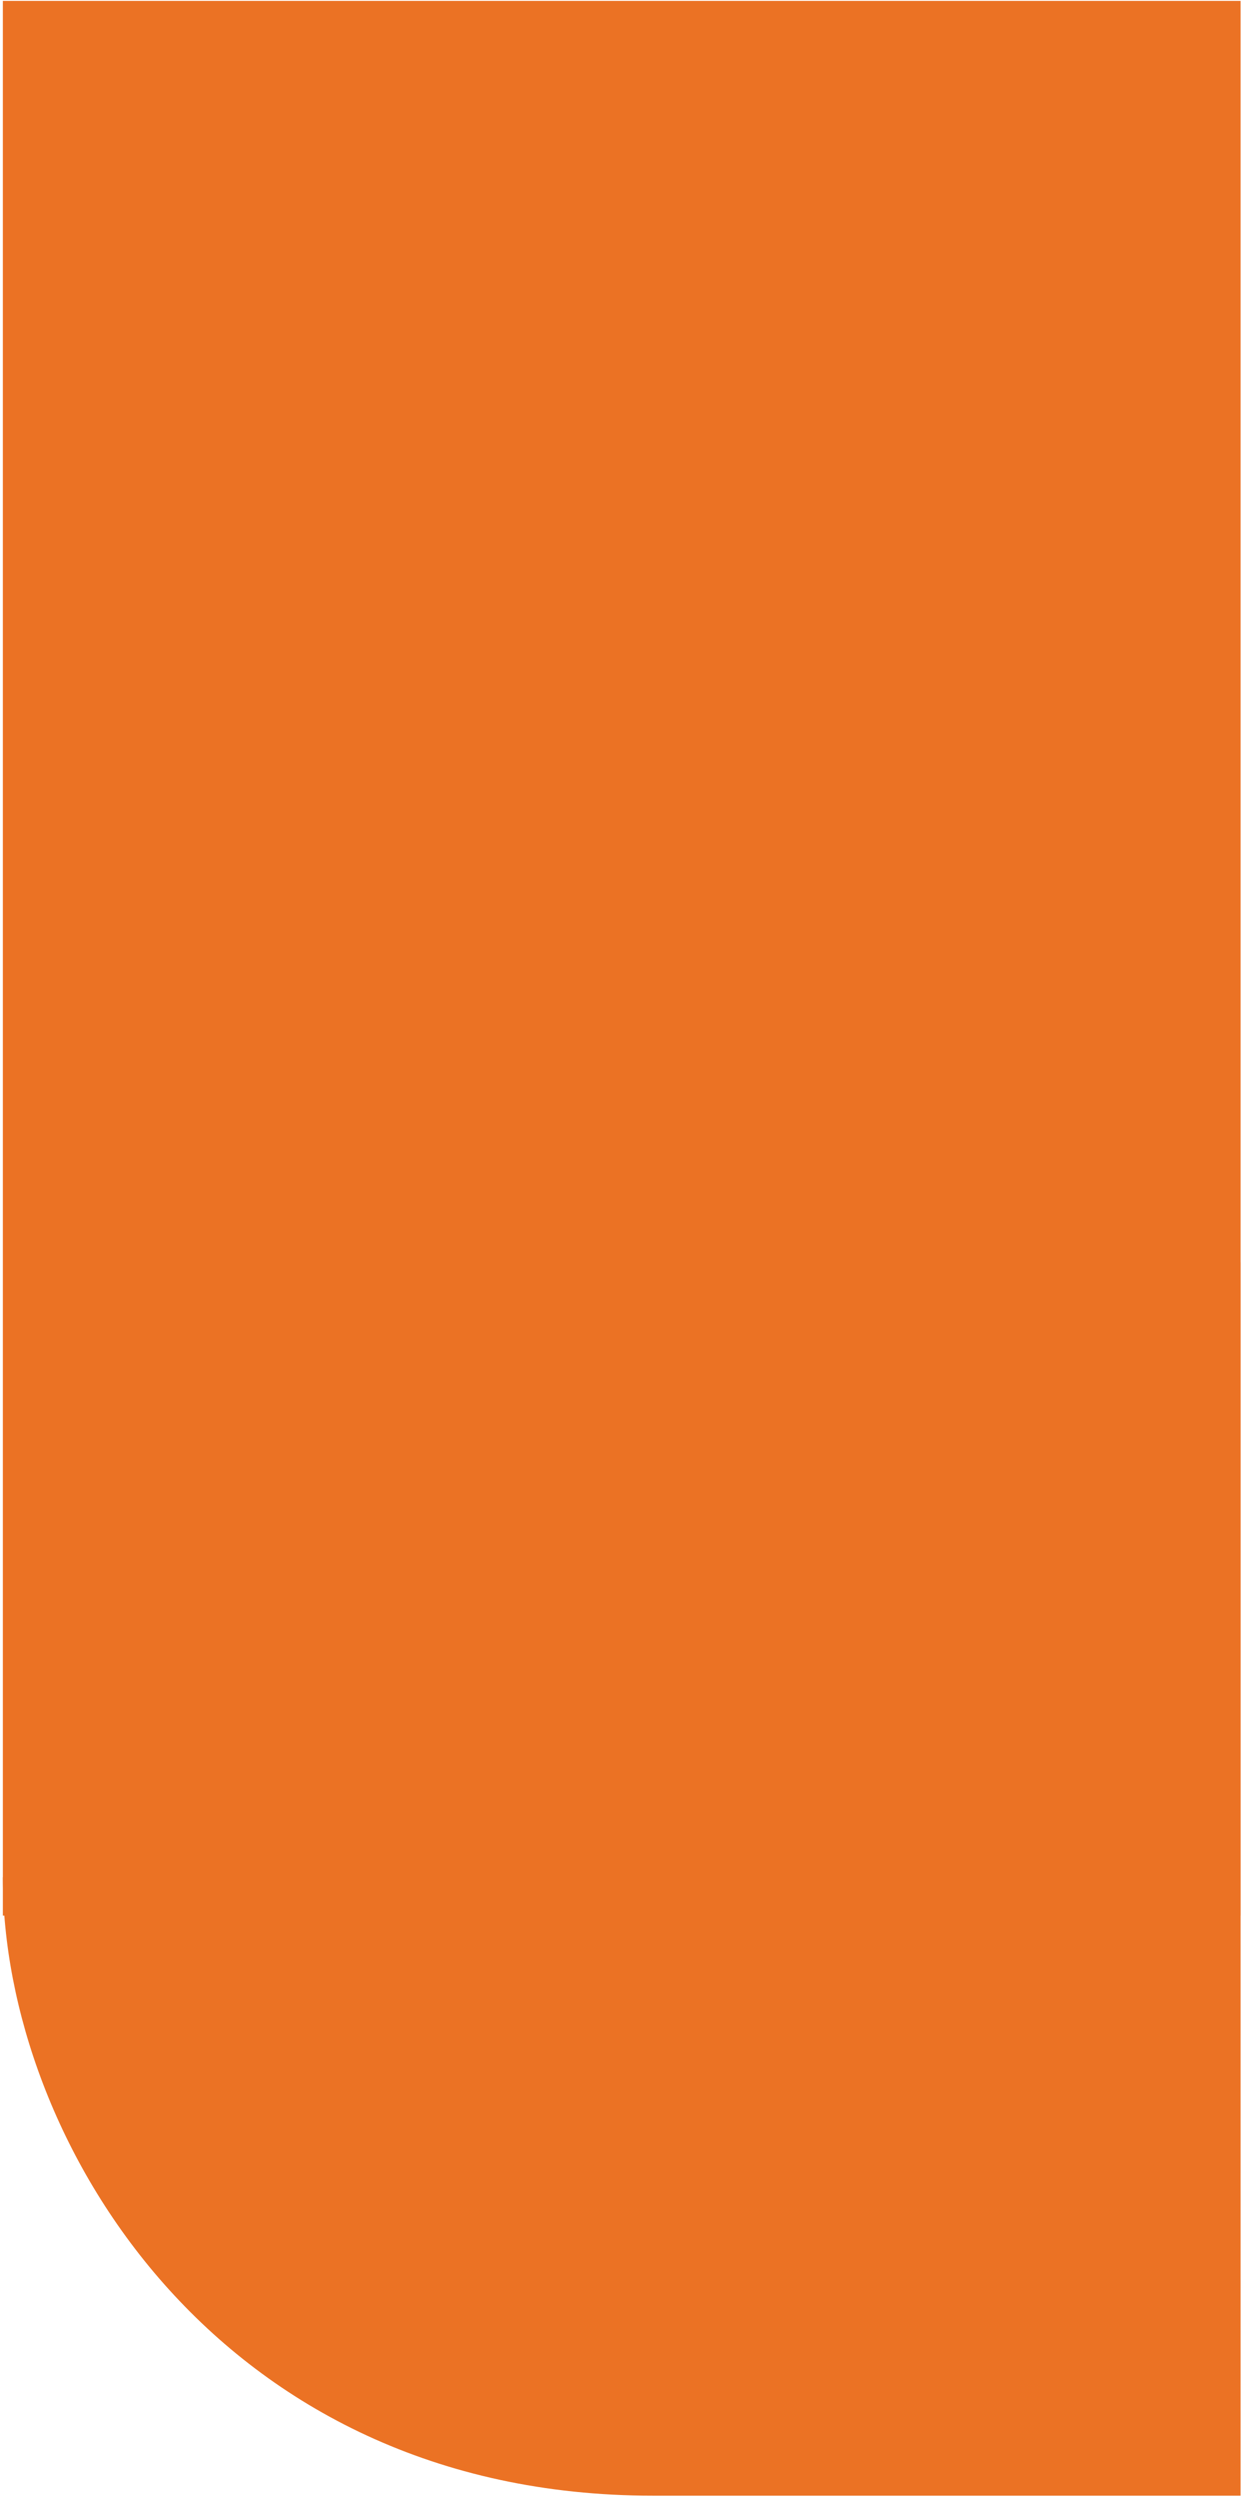
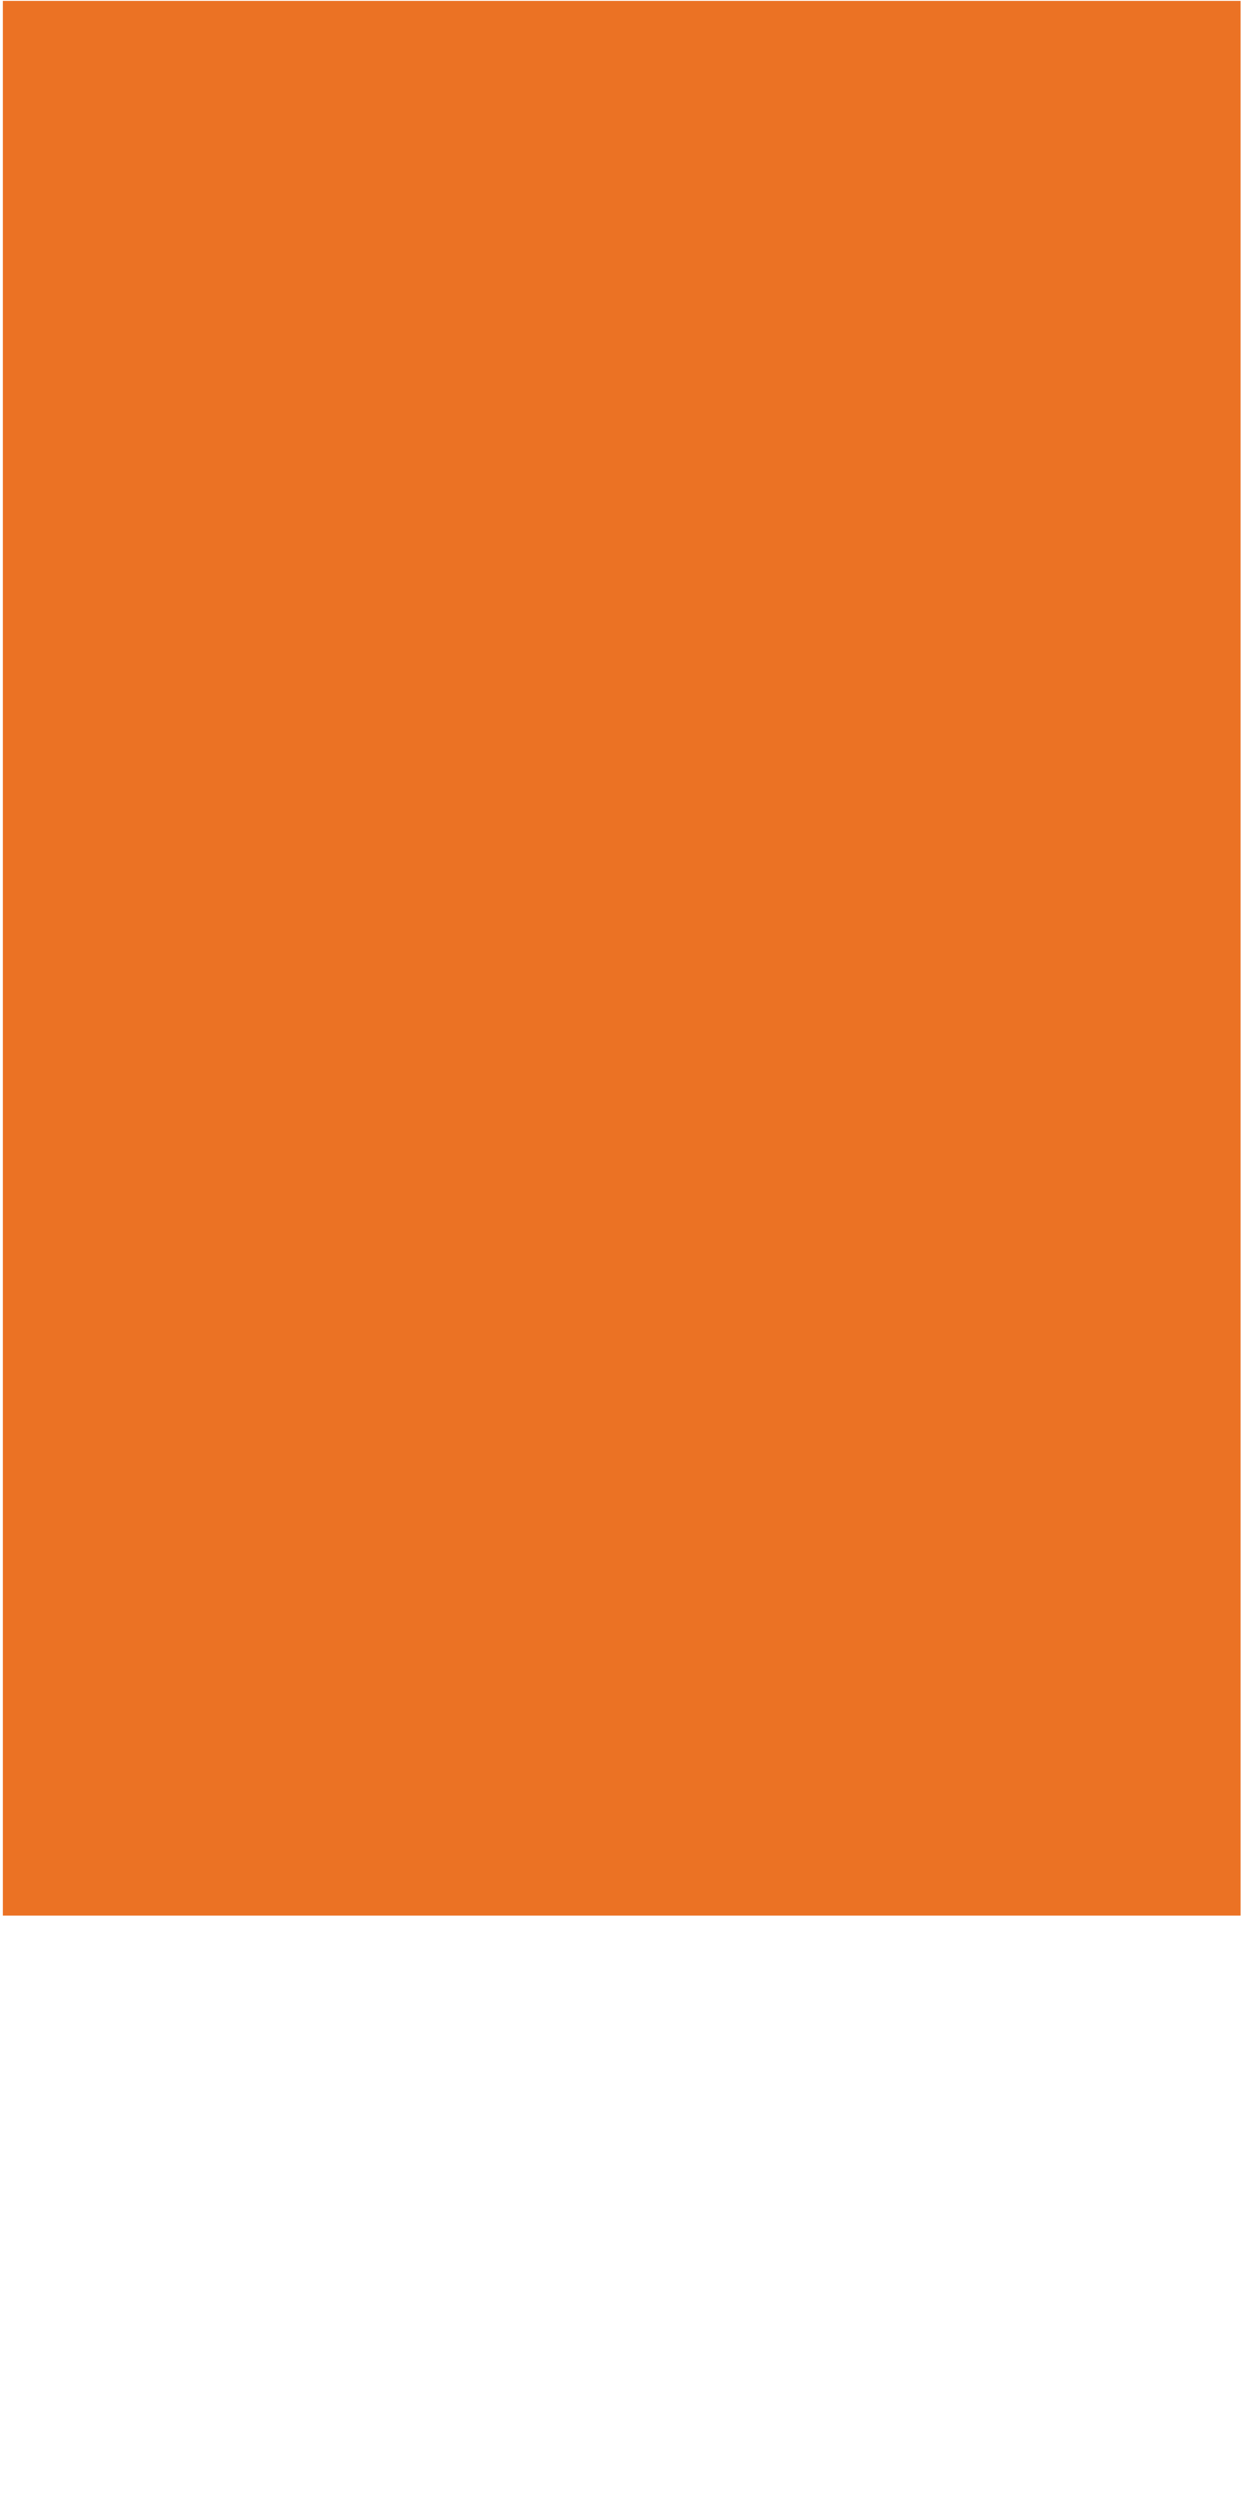
<svg xmlns="http://www.w3.org/2000/svg" width="220" height="443" viewBox="0 0 220 443" fill="none">
-   <path d="M219.922 339.438L219.921 0.16L0.505 0.16L0.506 339.437L219.922 339.438Z" fill="#EB7224" />
-   <path d="M0.504 332.661L219.92 223.677L219.92 442.227L115.747 442.227C38.344 442.227 0.504 378.794 0.504 332.661Z" fill="#EB7224" />
+   <path d="M219.922 339.438L219.921 0.16L0.505 0.16L0.506 339.437L219.922 339.438" fill="#EB7224" />
</svg>